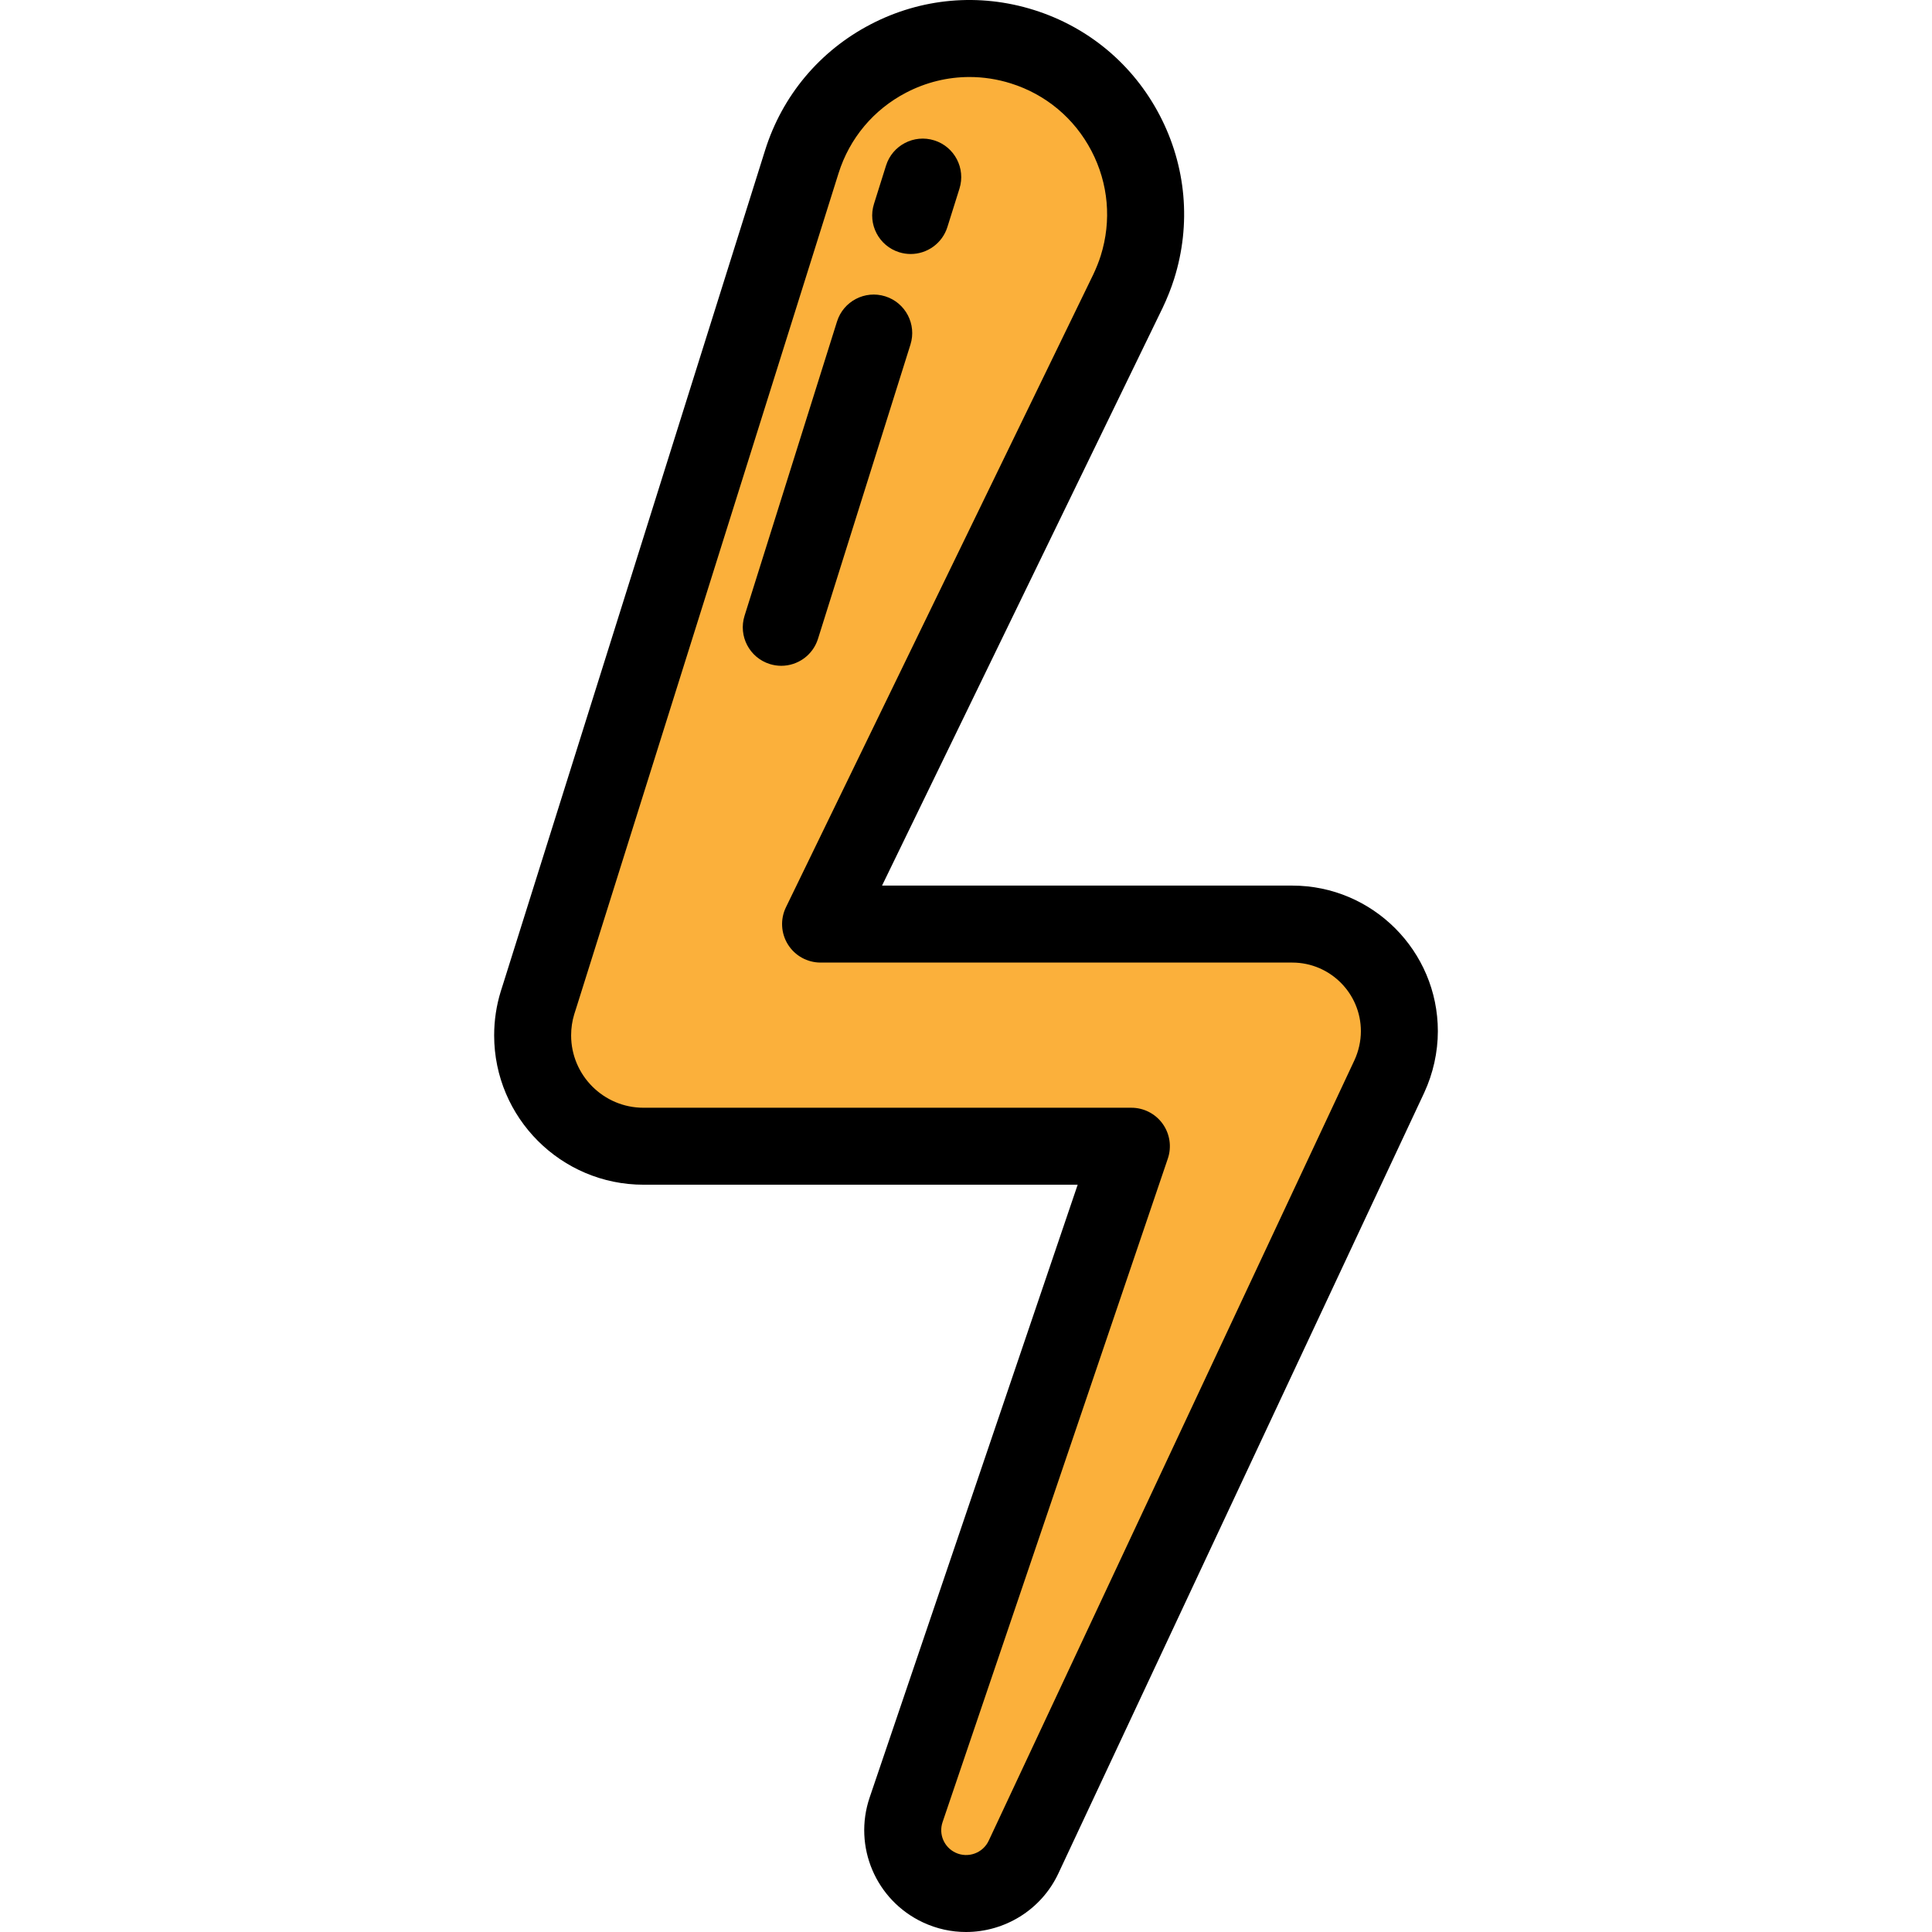
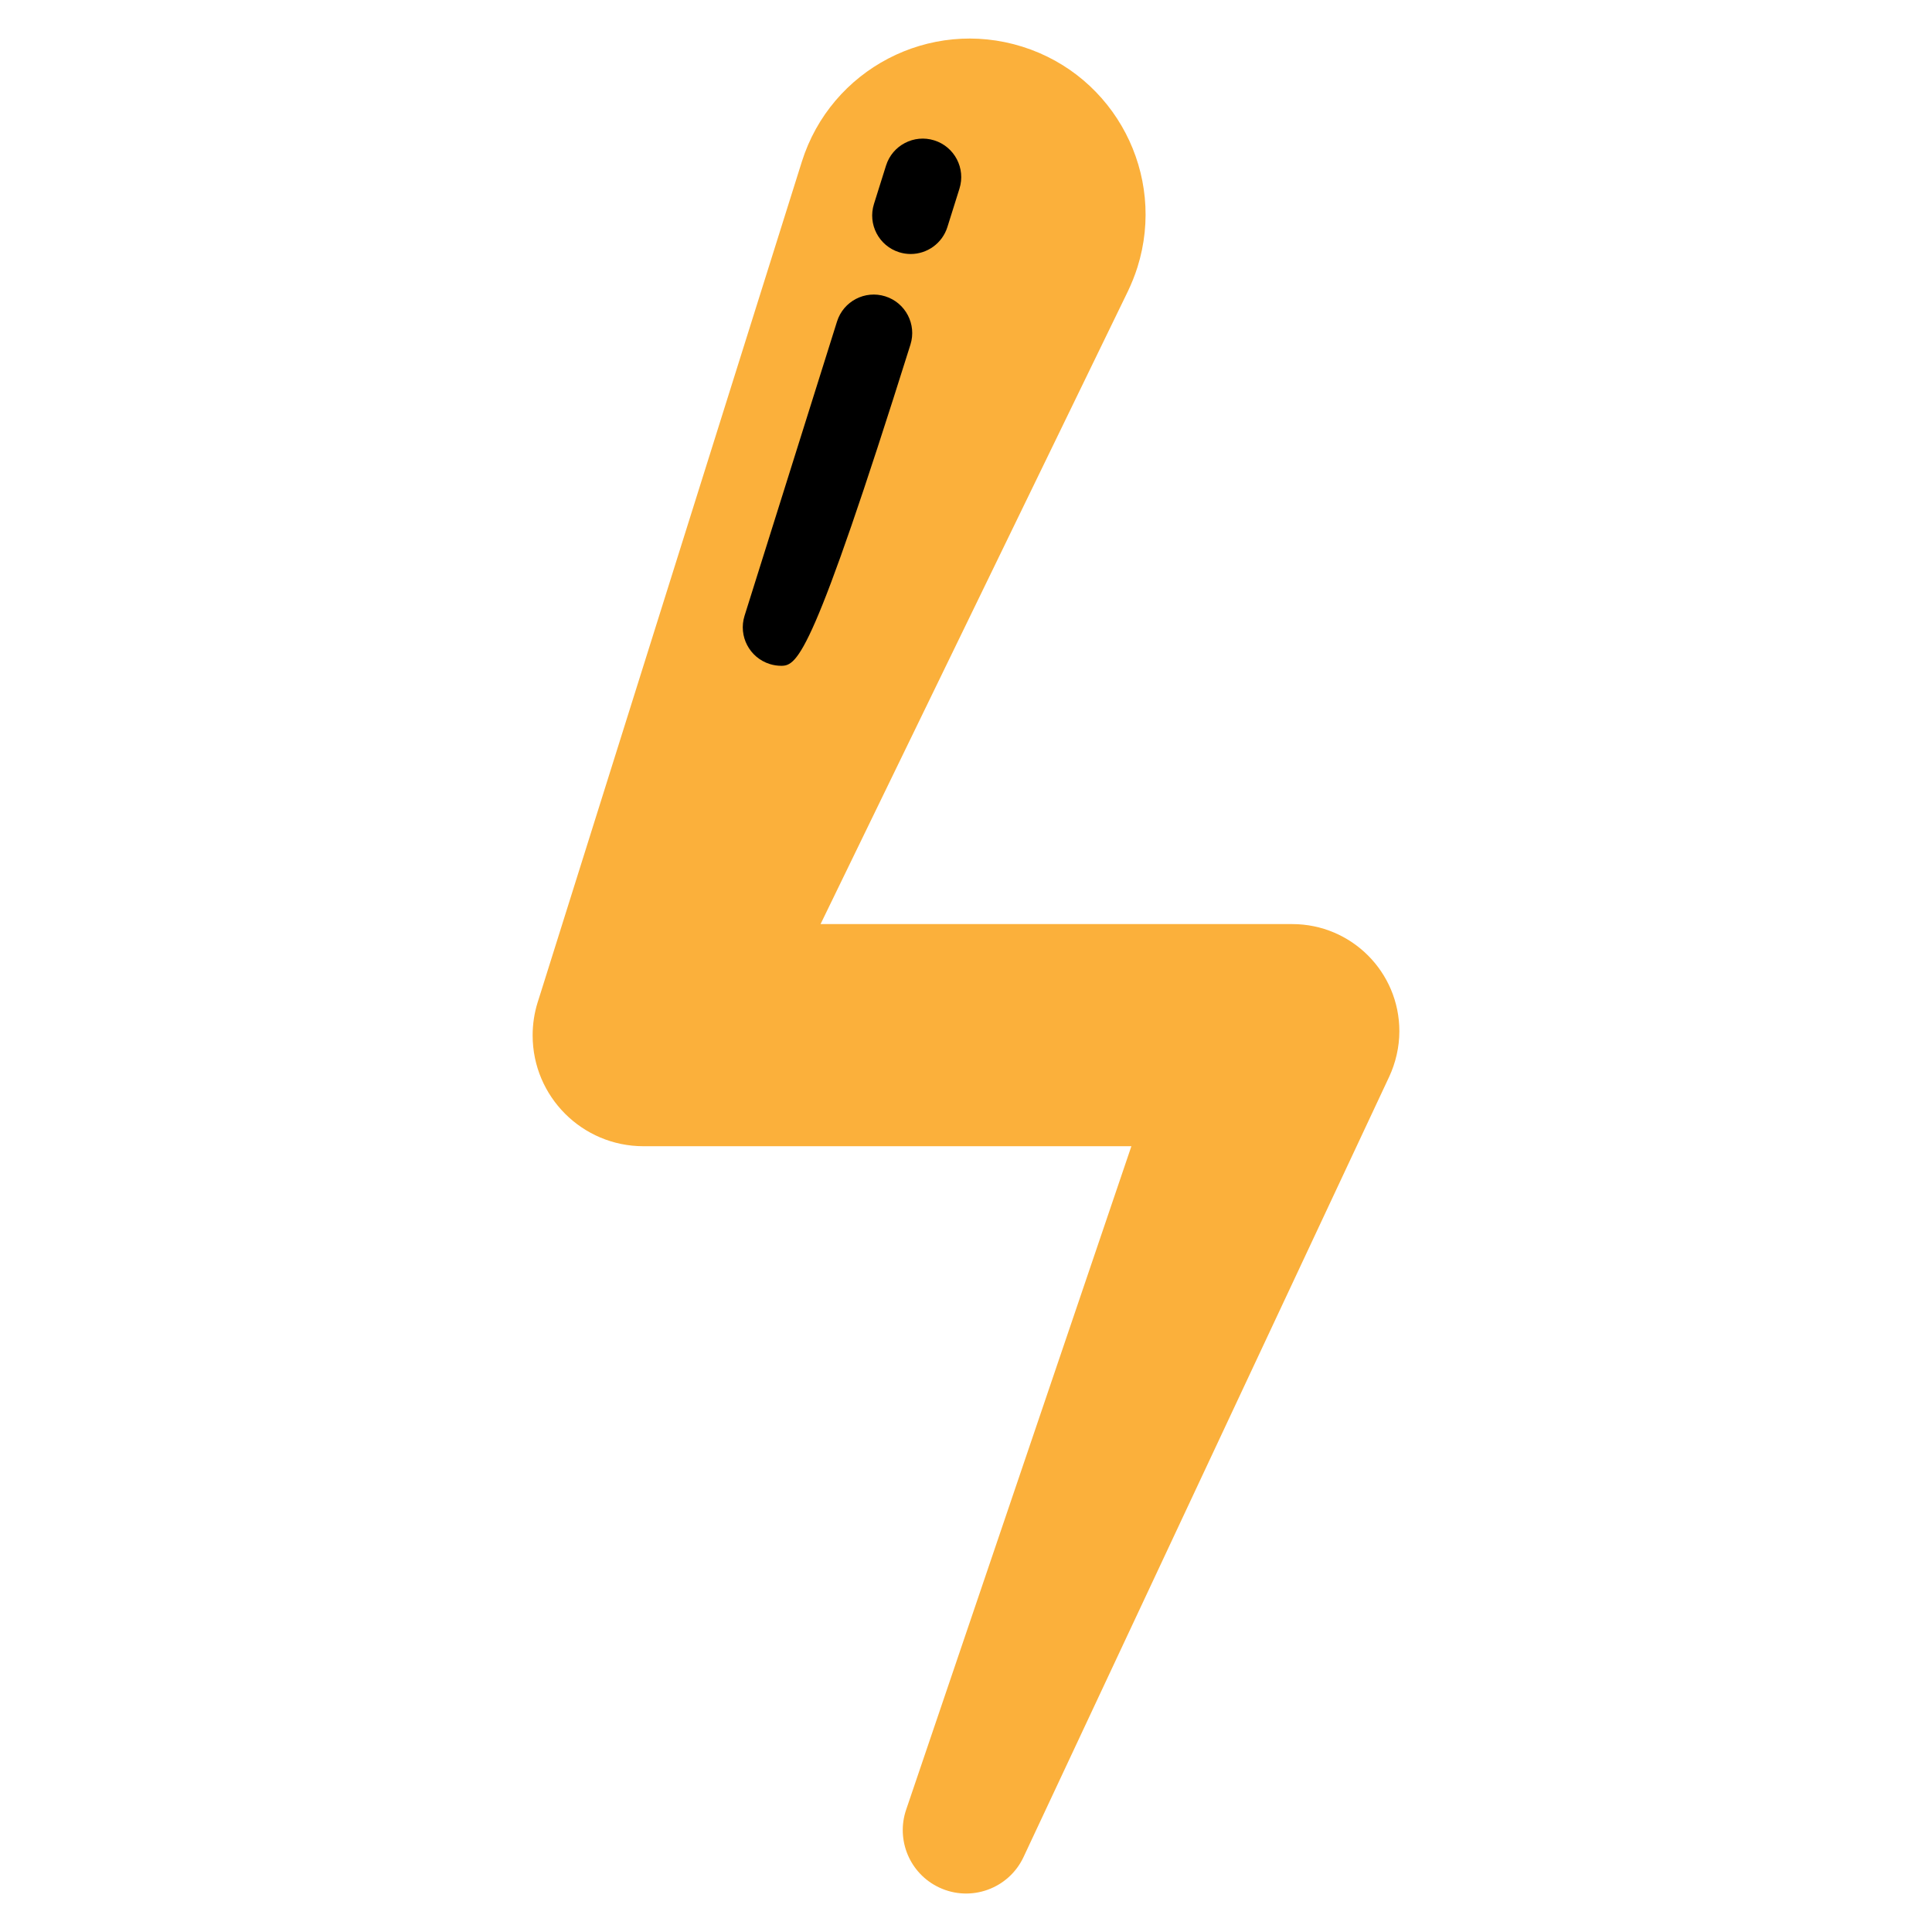
<svg xmlns="http://www.w3.org/2000/svg" version="1.1" id="Layer_1" viewBox="0 0 502.009 502.009" xml:space="preserve" width="512" height="512">
  <g>
    <g>
      <path style="fill:#FBB03B;" d="M335.779,240.113h-1.572H213.214l79.85-164.41c0.919-1.926,1.832-4.171,2.49-6.266    c7.568-24.083-5.82-49.74-29.903-57.307c-24.082-7.568-49.74,5.82-57.308,29.903L140.38,258.315l-0.702,2.209    c-0.831,2.69-1.278,5.548-1.278,8.51c0,15.906,12.894,28.8,28.8,28.8h126.778l-58.53,172.41    c-2.673,7.845,0.929,16.612,8.608,20.21c8.237,3.86,18.044,0.311,21.904-7.926l95.02-202.776c1.647-3.554,2.63-7.634,2.63-11.809    C363.61,252.573,351.149,240.113,335.779,240.113z" />
-       <path d="M251.003,502.009c-3.757,0-7.57-0.803-11.191-2.5c-12.241-5.736-18.187-19.704-13.831-32.49l54.042-159.185H167.2    c-21.395,0-38.8-17.406-38.8-38.8c0-3.903,0.58-7.759,1.723-11.461l0.727-2.288l67.954-216.252    c4.461-14.195,14.183-25.804,27.375-32.688s28.276-8.218,42.471-3.757c14.195,4.46,25.805,14.182,32.688,27.375    c6.883,13.192,8.218,28.275,3.757,42.47c-0.757,2.41-1.824,5.1-3.005,7.574l-72.902,150.104h106.591    c20.86,0,37.831,16.971,37.831,37.831c0,5.454-1.229,10.99-3.557,16.013l-95.039,202.816    C270.517,496.368,260.96,502.009,251.003,502.009z M251.906,20.01c-5.674,0-11.302,1.368-16.476,4.067    c-8.456,4.412-14.688,11.854-17.547,20.953L149.92,261.313l-0.712,2.24c-0.528,1.711-0.808,3.582-0.808,5.481    c0,10.367,8.434,18.8,18.8,18.8h126.778c3.225,0,6.251,1.555,8.129,4.175s2.377,5.986,1.34,9.04l-58.53,172.41    c-1.066,3.128,0.389,6.538,3.382,7.94c3.232,1.513,7.092,0.117,8.606-3.114l95.021-202.776c1.096-2.366,1.685-4.996,1.685-7.566    c0-9.832-7.999-17.831-17.831-17.831H213.214c-3.445,0-6.648-1.773-8.476-4.694c-1.828-2.92-2.024-6.576-0.519-9.675l79.85-164.41    c0.747-1.567,1.468-3.375,1.945-4.895c2.859-9.1,2.004-18.767-2.408-27.223c-4.412-8.456-11.854-14.687-20.953-17.546    C259.122,20.56,255.504,20.01,251.906,20.01z" />
    </g>
    <g>
-       <path d="M203.007,173c-0.994,0-2.003-0.149-3.001-0.462c-5.269-1.656-8.198-7.269-6.542-12.538l24.026-76.459    c1.656-5.27,7.27-8.198,12.538-6.542s8.198,7.269,6.542,12.538l-24.026,76.459C211.202,170.266,207.259,173,203.007,173z" />
+       <path d="M203.007,173c-0.994,0-2.003-0.149-3.001-0.462c-5.269-1.656-8.198-7.269-6.542-12.538l24.026-76.459    c1.656-5.27,7.27-8.198,12.538-6.542s8.198,7.269,6.542,12.538C211.202,170.266,207.259,173,203.007,173z" />
    </g>
    <g>
      <path d="M236.631,66c-0.994,0-2.003-0.149-3-0.462c-5.269-1.656-8.198-7.269-6.542-12.538l3.137-9.982    c1.655-5.269,7.271-8.198,12.538-6.542c5.269,1.656,8.198,7.269,6.542,12.538l-3.137,9.982C244.826,63.266,240.882,66,236.631,66z    " />
    </g>
  </g>
</svg>